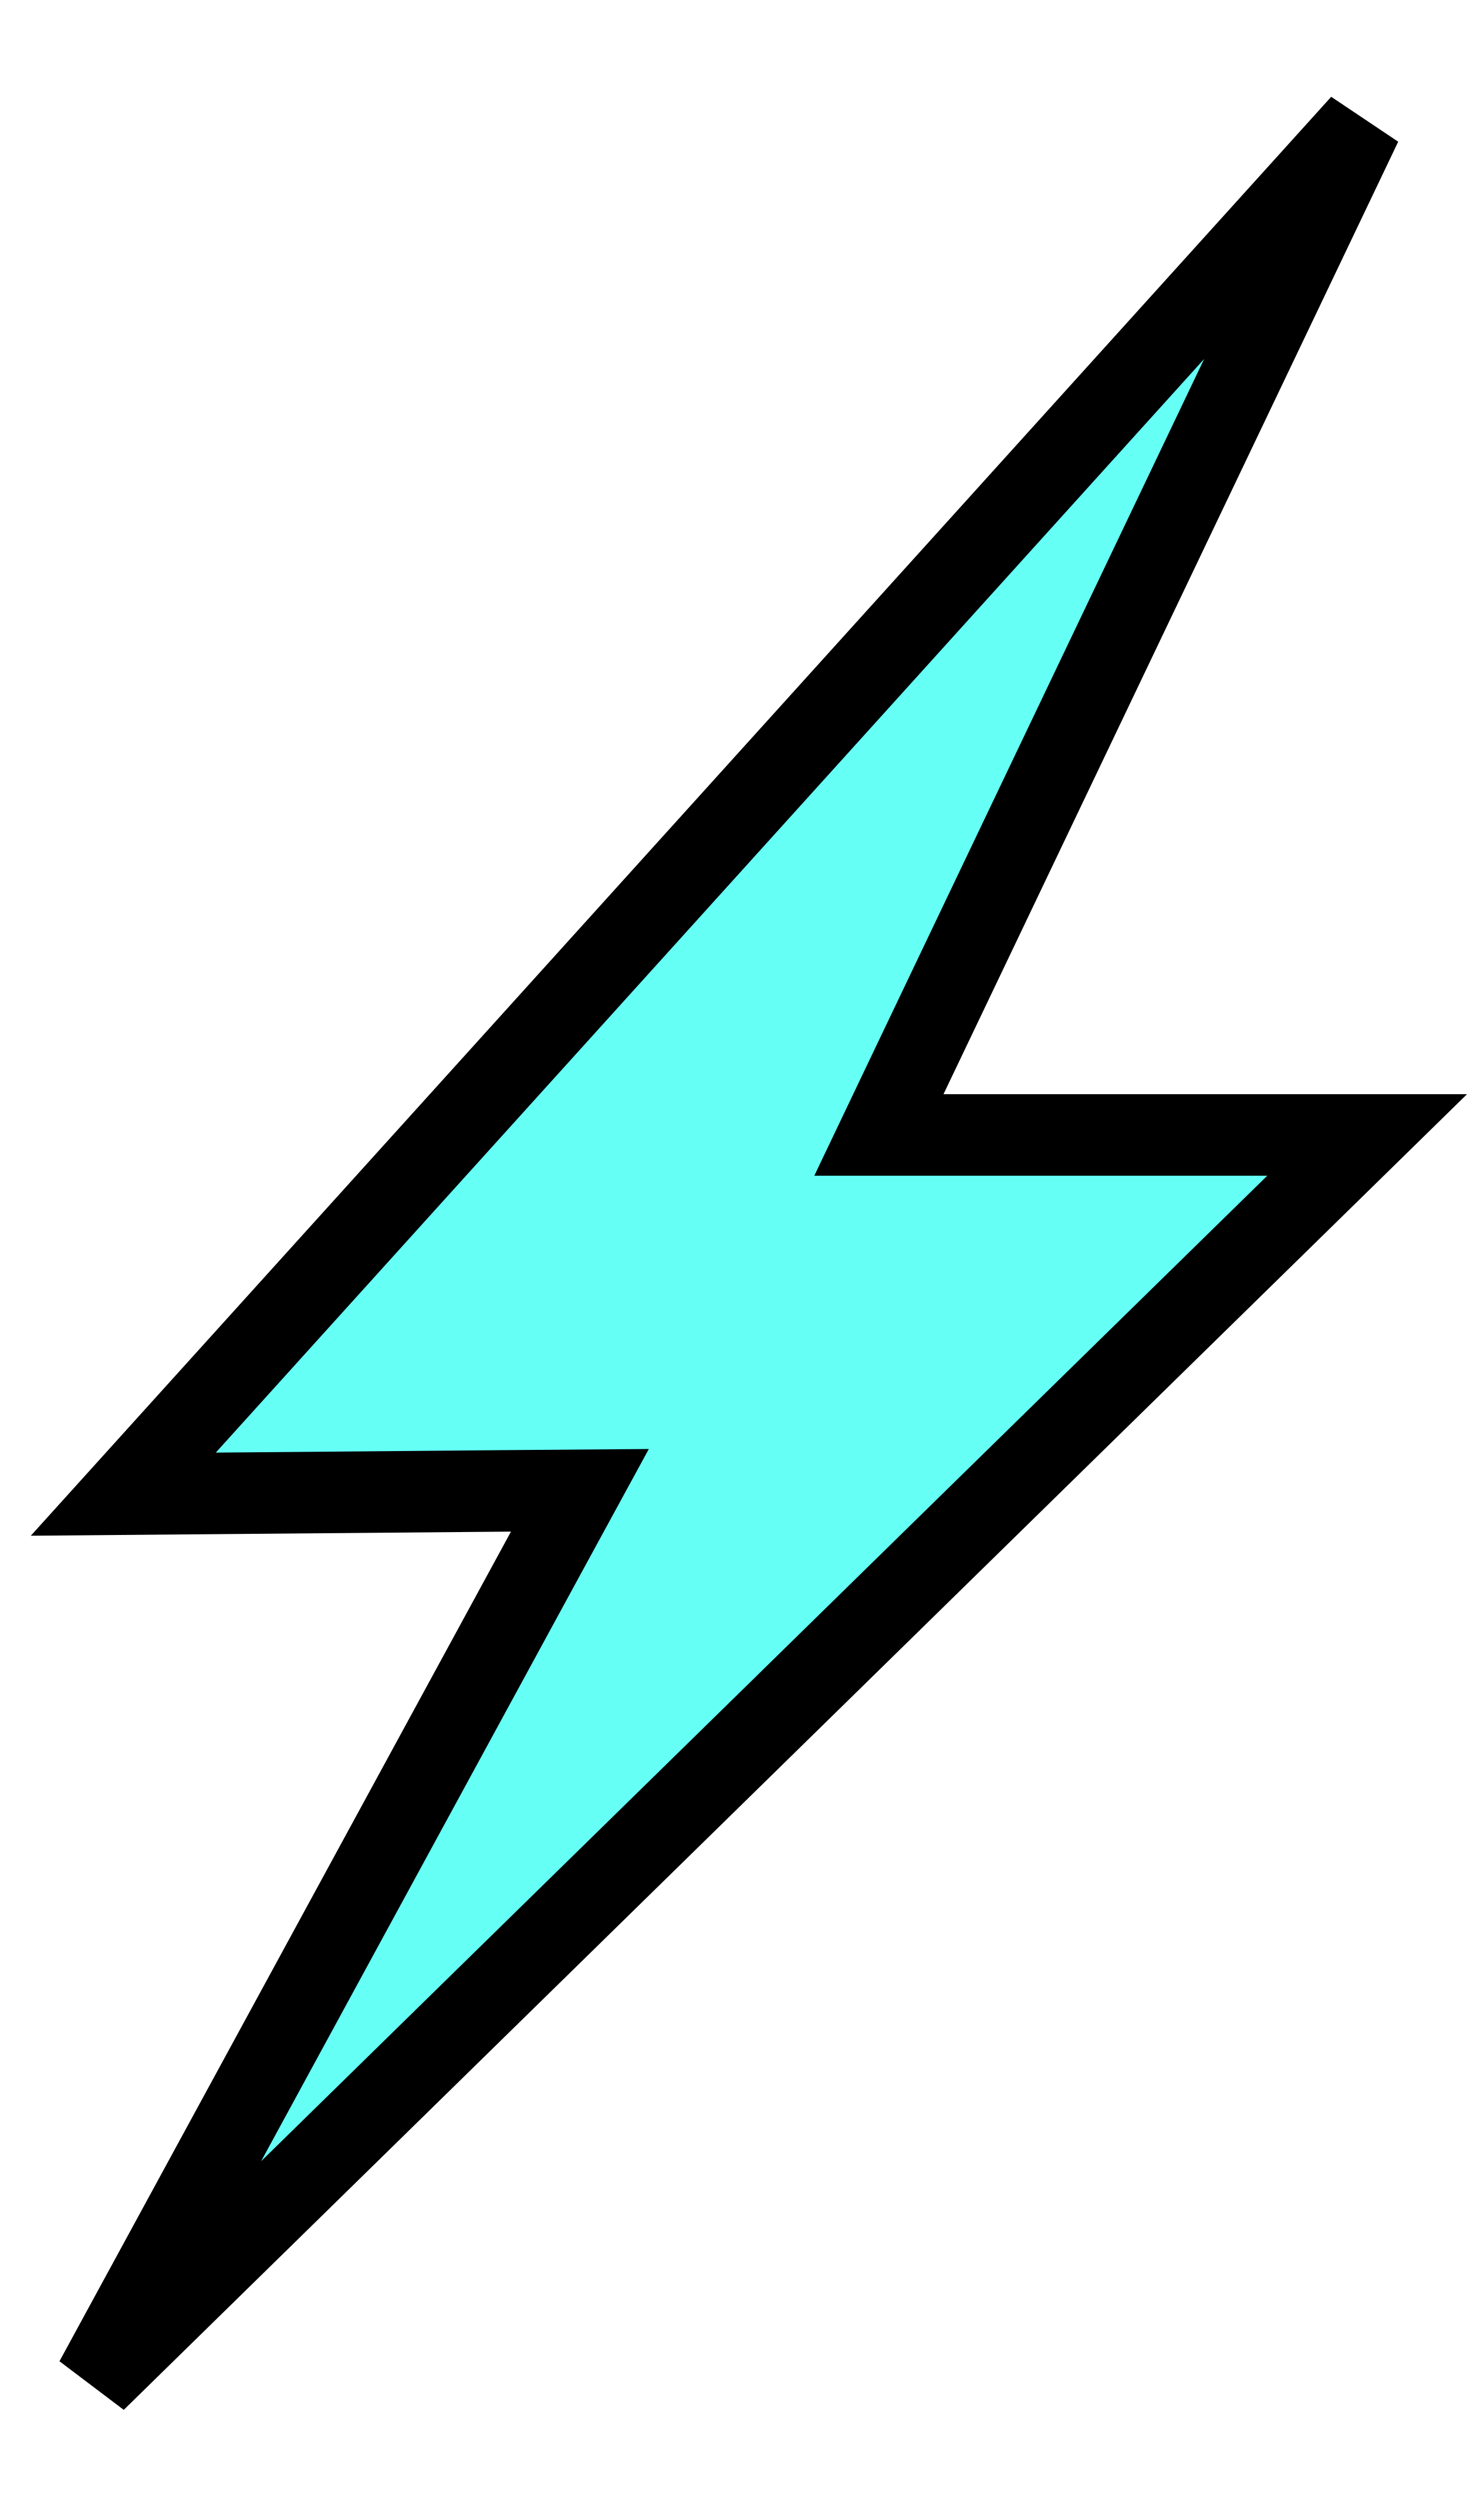
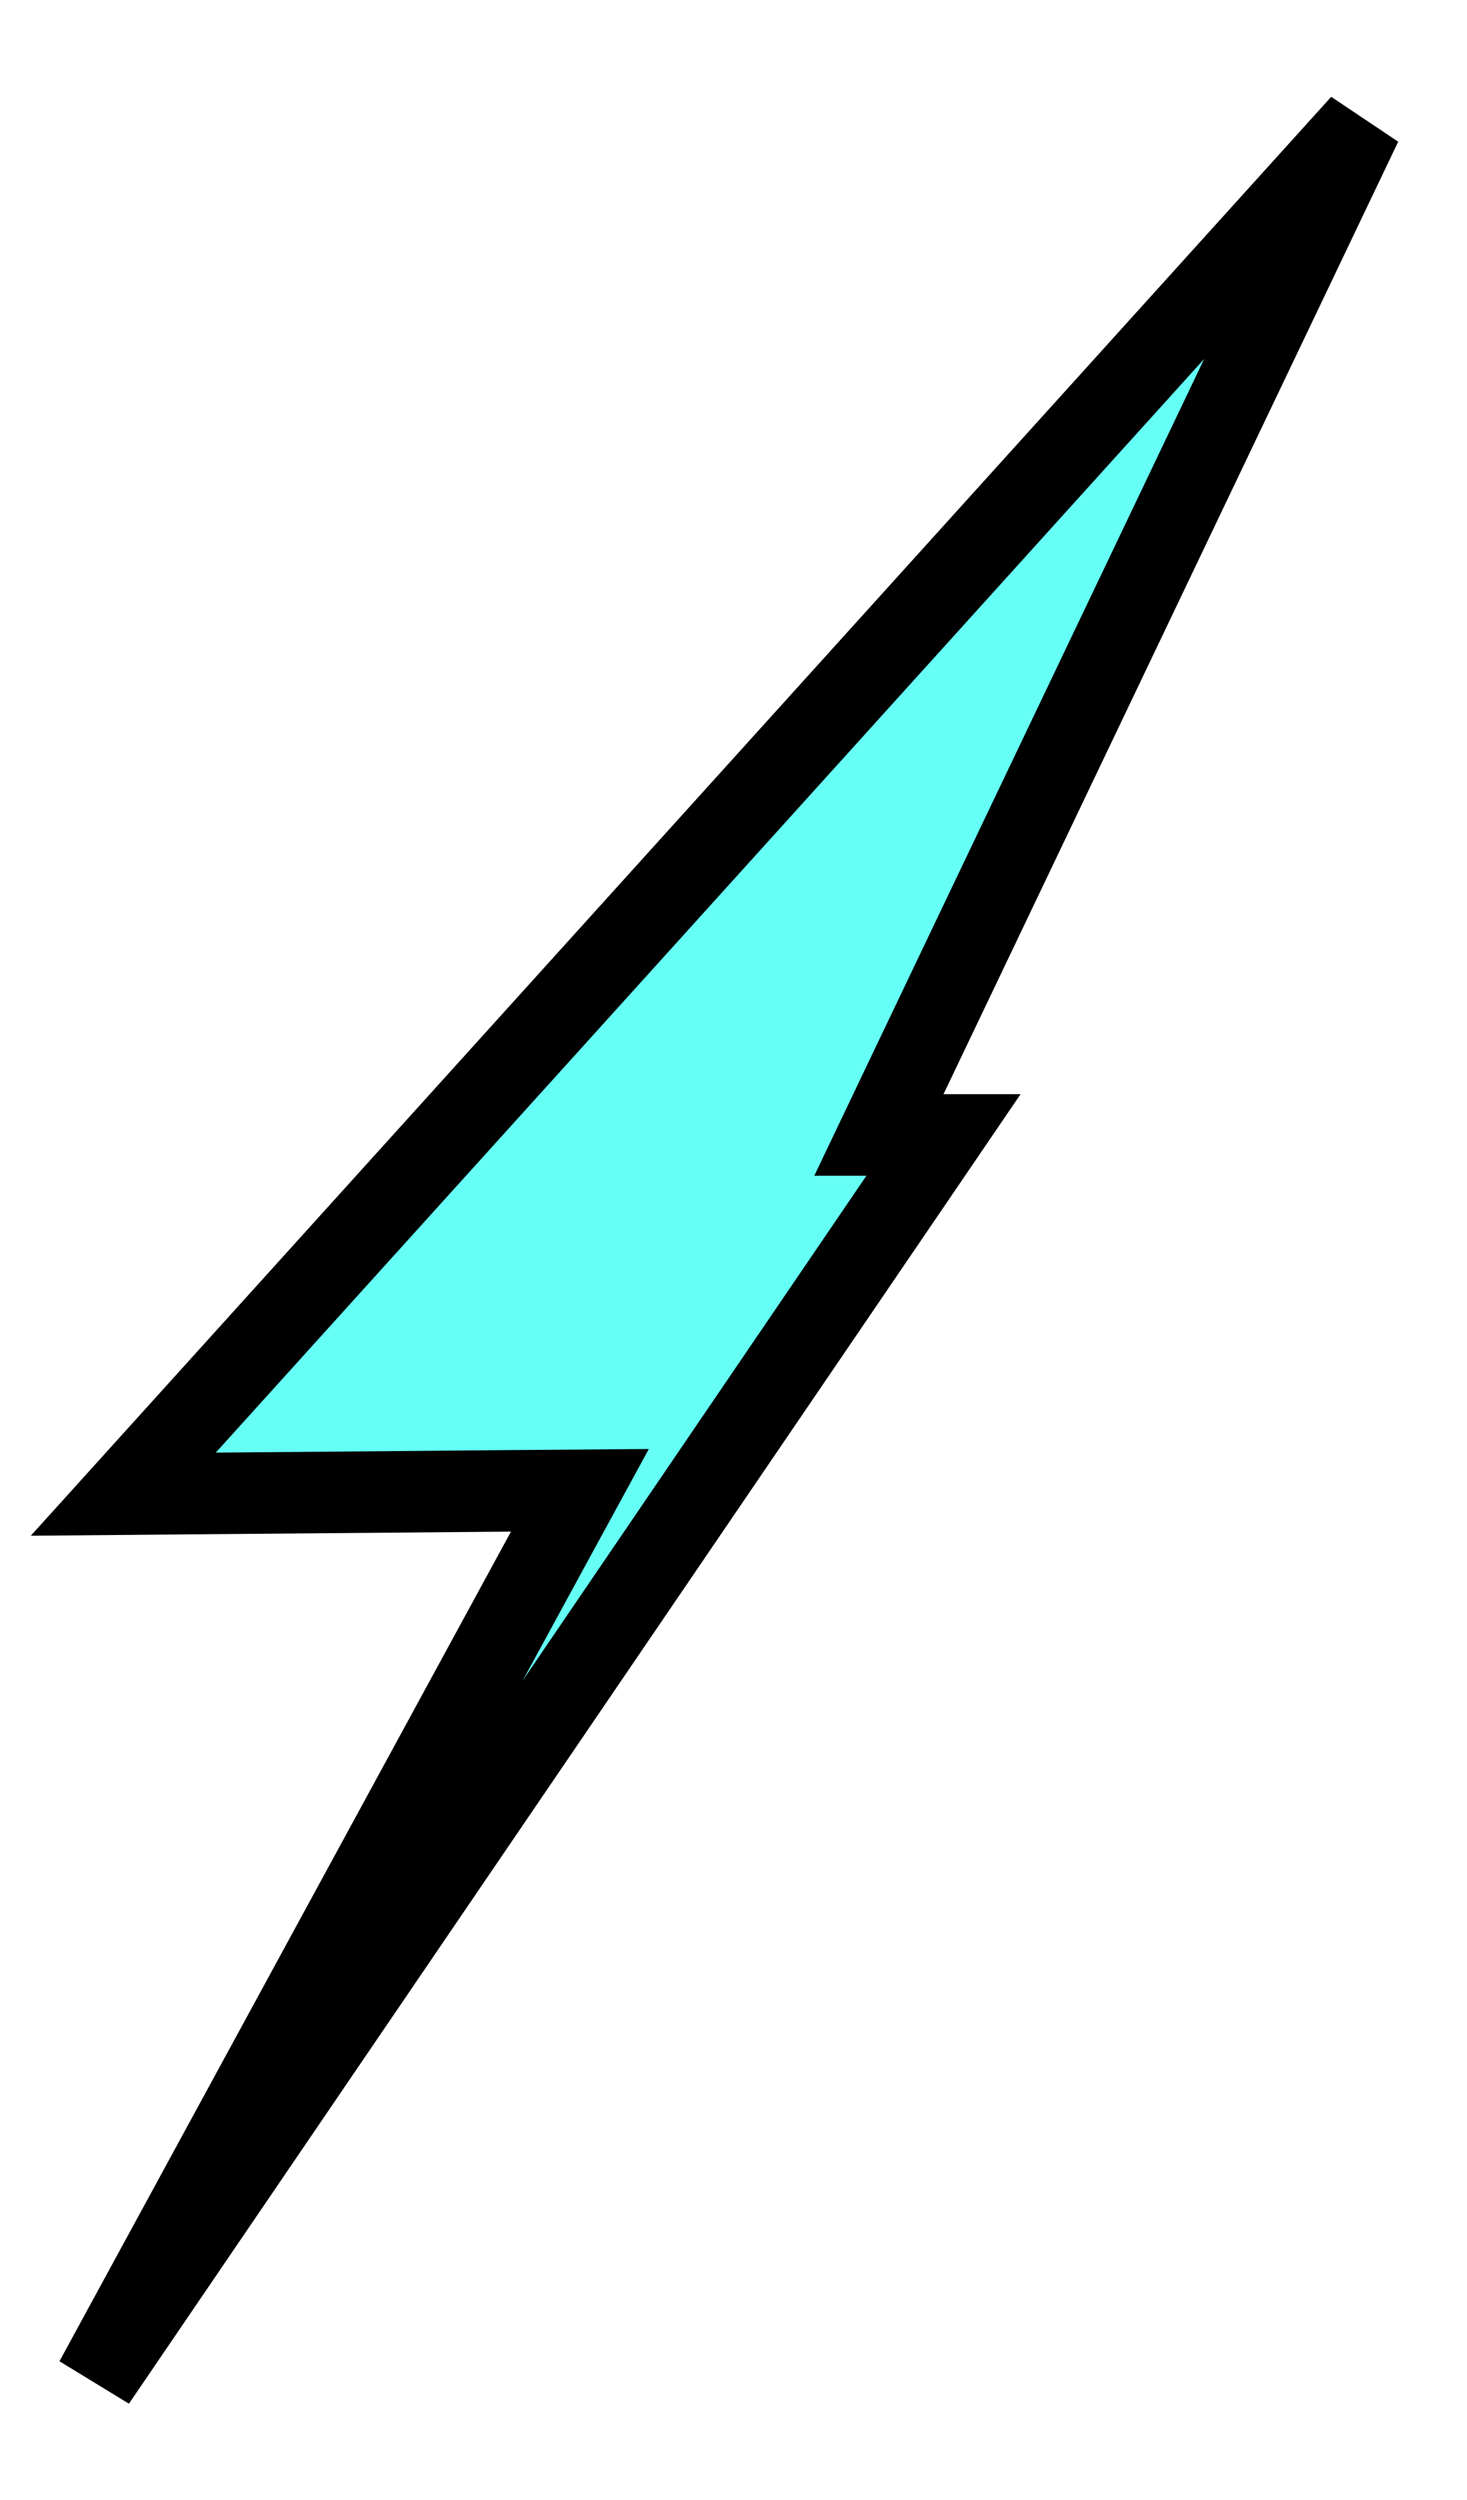
<svg xmlns="http://www.w3.org/2000/svg" width="27" height="46" viewBox="0 0 27 46" fill="none">
-   <path d="M16.688 19.809L16.176 20.882H17.365H25.162L1.753 43.803L10.063 28.539L10.673 27.42L9.398 27.43L2.269 27.491L25.057 2.284L16.688 19.809Z" fill="#65FFF6" stroke="black" stroke-width="1.5" />
+   <path d="M16.688 19.809L16.176 20.882H17.365L1.753 43.803L10.063 28.539L10.673 27.42L9.398 27.43L2.269 27.491L25.057 2.284L16.688 19.809Z" fill="#65FFF6" stroke="black" stroke-width="1.5" />
</svg>